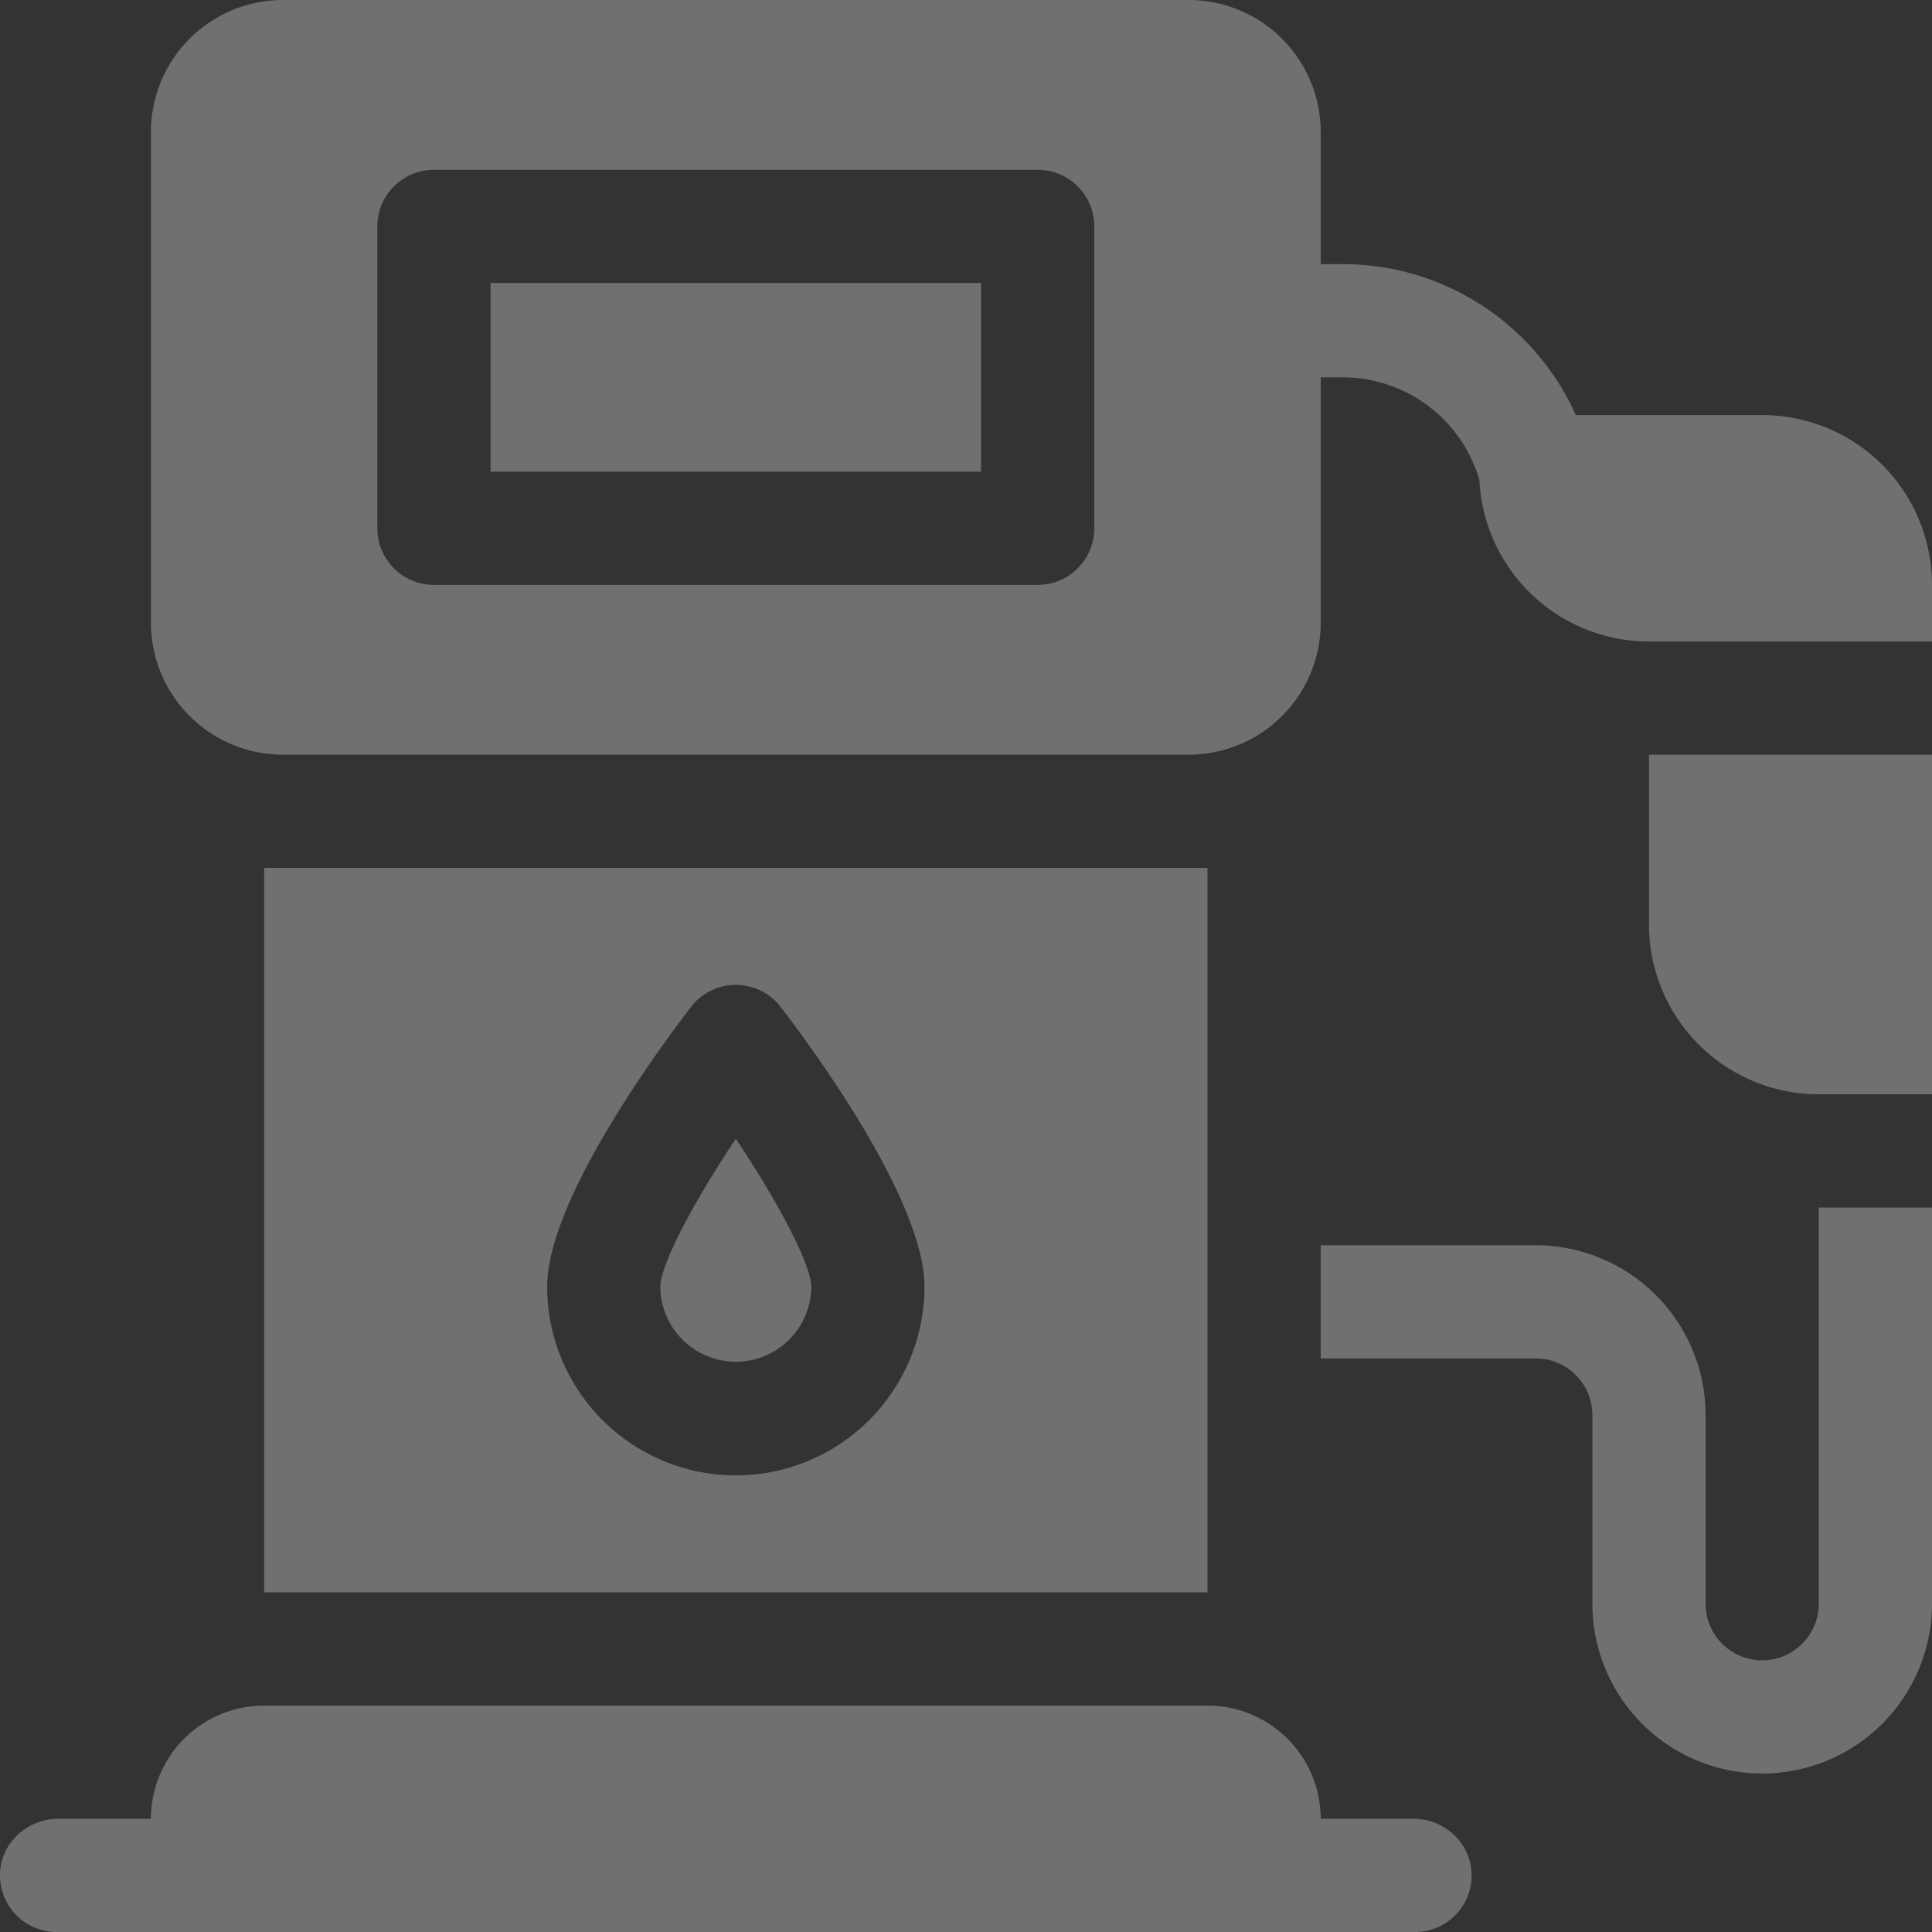
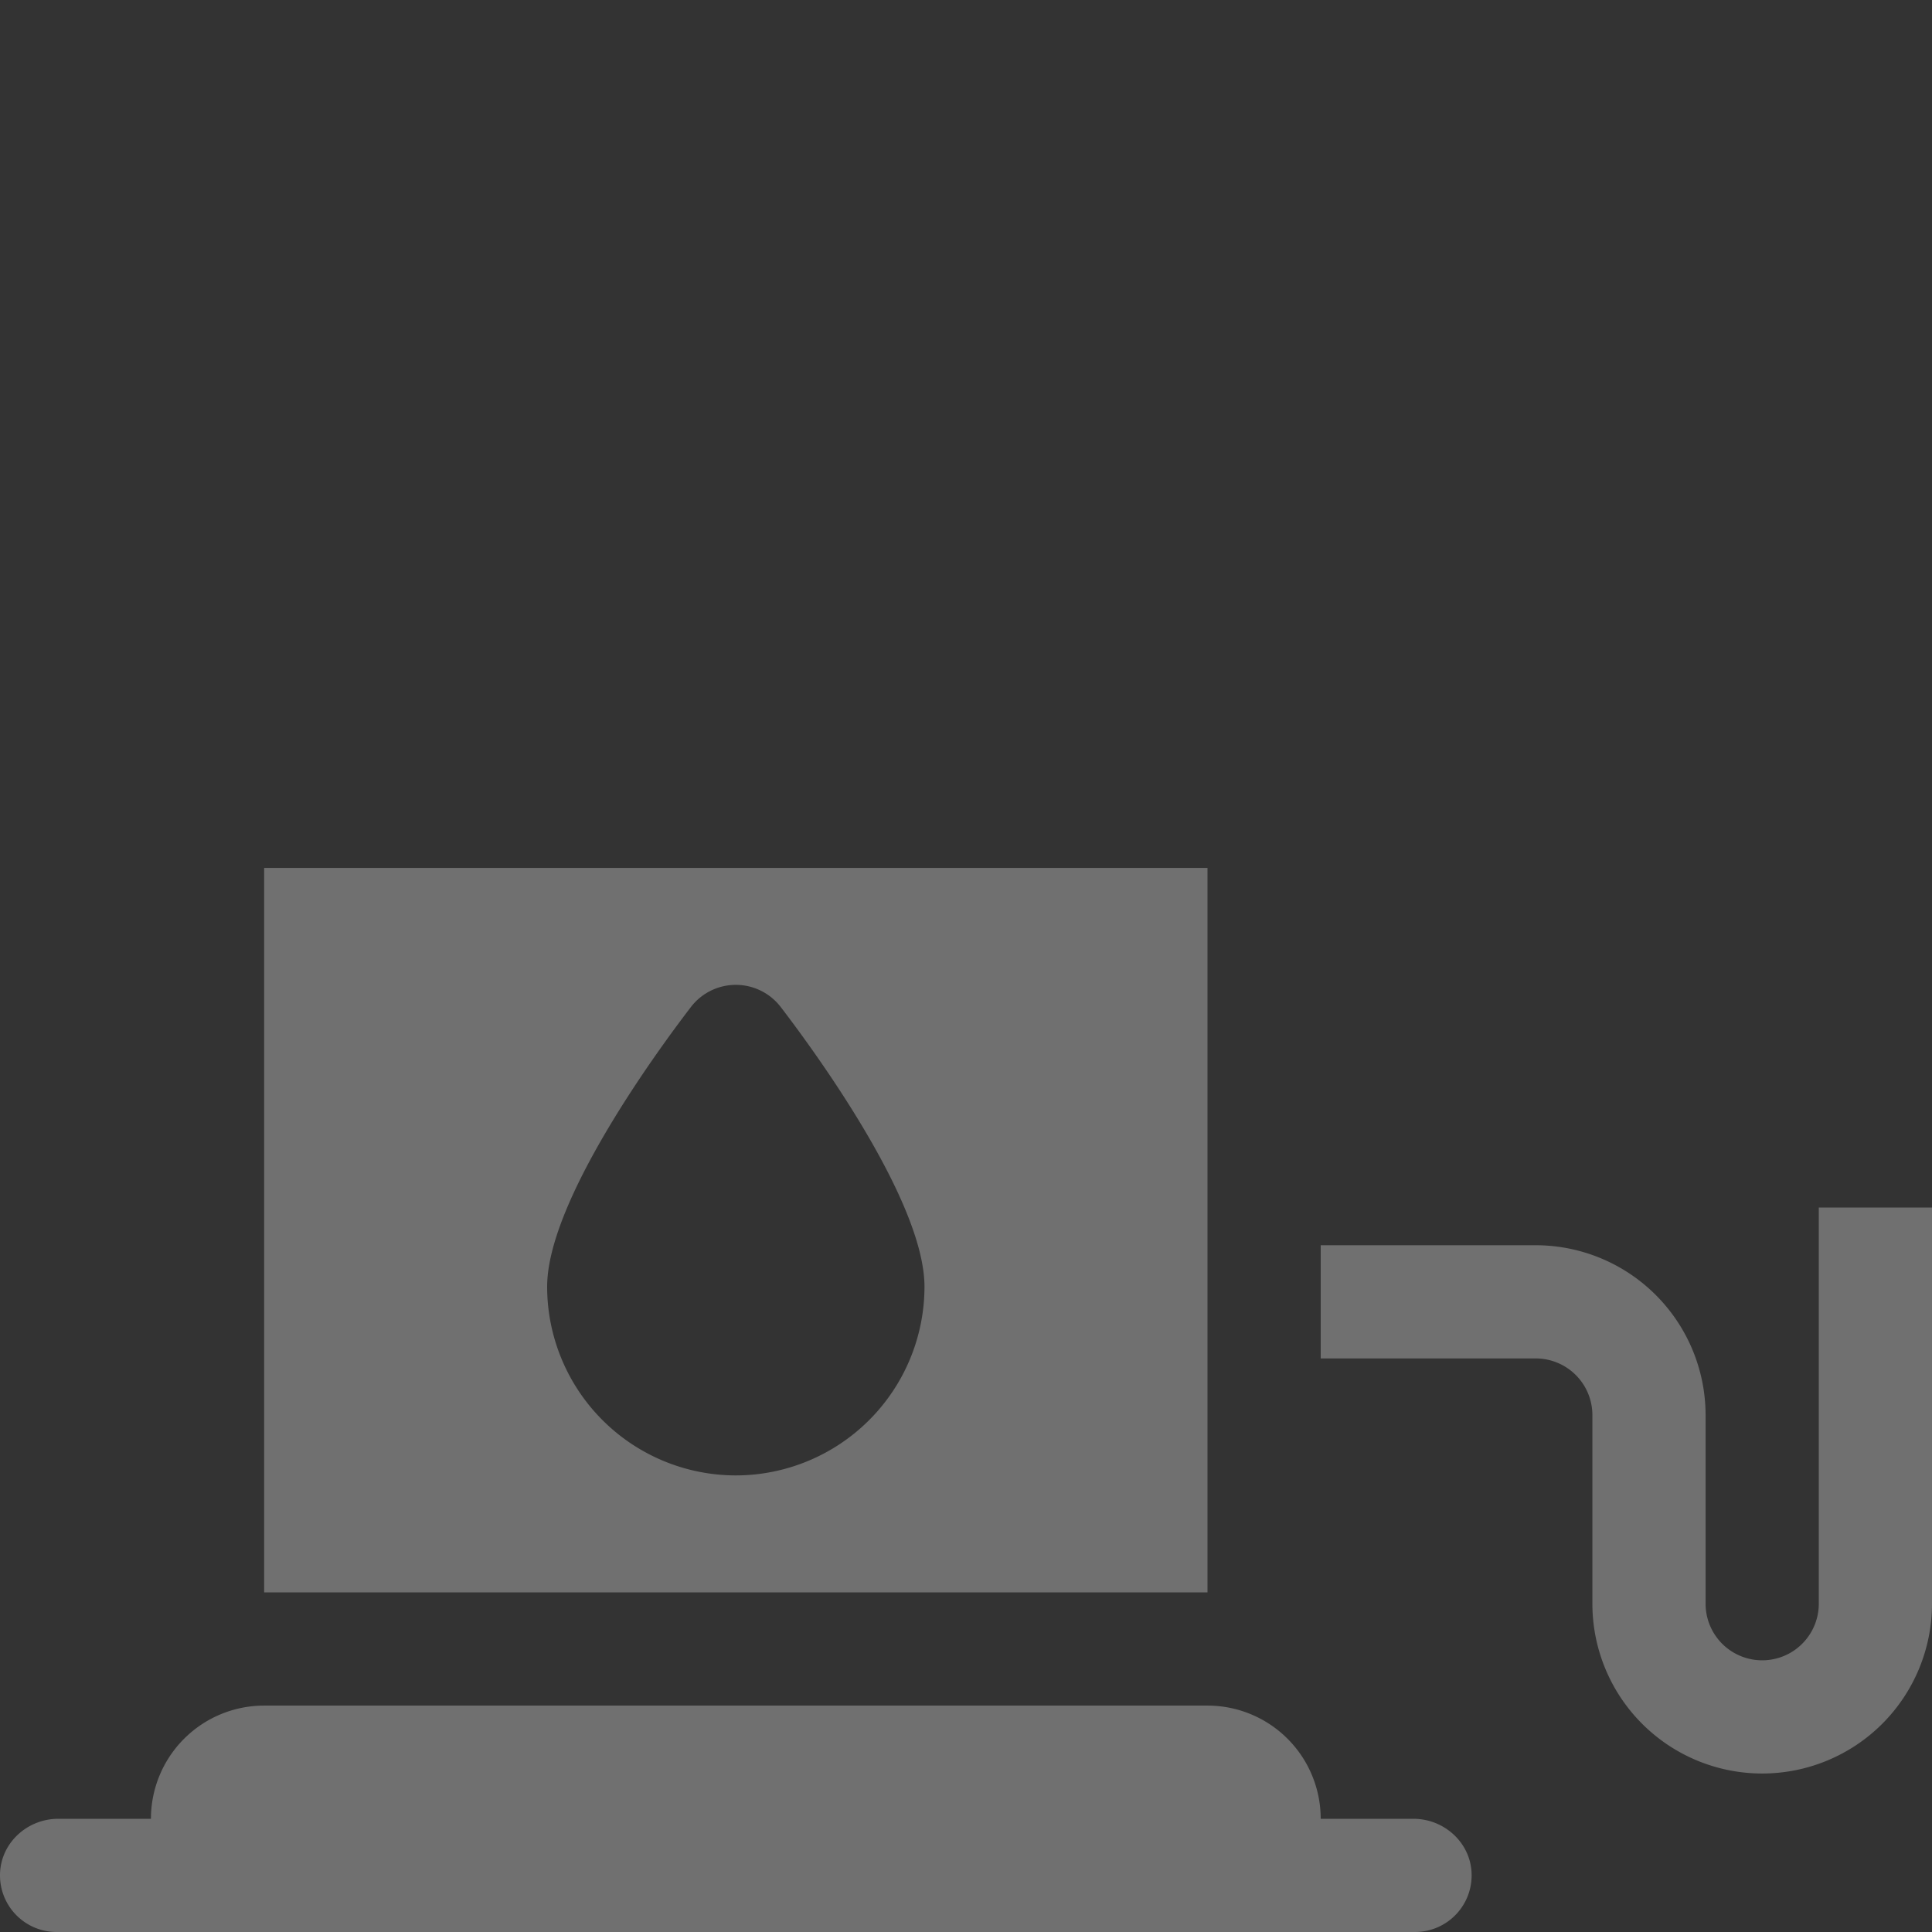
<svg xmlns="http://www.w3.org/2000/svg" width="597.339" height="597.339" viewBox="0 0 597.339 597.339">
  <rect x="0" y="0" width="597.339" height="597.339" fill="#333333" stroke="none" />
  <defs>
    <style>.a{fill:rgba(255,255,255,0.3);}</style>
  </defs>
  <g transform="translate(0)">
-     <path class="a" d="M130,75H281.668v58.334H130Z" transform="translate(21.668 12.501)" />
    <path class="a" d="M437.009,487H408.337a35,35,0,0,0-35-35H81.667a35,35,0,0,0-35,35H17.995C8.572,487,.463,494.242.02,503.655A17.5,17.5,0,0,0,17.5,522h420a17.5,17.5,0,0,0,17.48-18.346C454.541,494.242,446.433,487,437.009,487Z" transform="translate(0 75.338)" />
    <path class="a" d="M70,230V454H361.669V230ZM215.835,417.835A58.4,58.4,0,0,1,157.5,359.5c0-26.432,34.018-72.874,44.443-86.479a17.5,17.5,0,0,1,27.781,0c10.425,13.6,44.443,60.047,44.443,86.479A58.4,58.4,0,0,1,215.835,417.835Z" transform="translate(11.667 38.336)" />
-     <path class="a" d="M175,347.537a23.334,23.334,0,0,0,46.667,0c0-6.669-9.928-25.687-23.334-45.755C184.928,321.85,175,340.868,175,347.537Z" transform="translate(29.169 50.3)" />
-     <path class="a" d="M437,252.5A52.5,52.5,0,0,0,489.5,305h35V200H437Z" transform="translate(72.838 33.335)" />
-     <path class="a" d="M538.171,128.335H480.554A78.98,78.98,0,0,0,408.4,81.667H401.67V40.834A40.834,40.834,0,0,0,360.836,0h-280A40.834,40.834,0,0,0,40,40.834V192.5a40.834,40.834,0,0,0,40.834,40.834h280A40.834,40.834,0,0,0,401.67,192.5V116.668H408.4A44.041,44.041,0,0,1,450.736,148.4a52.5,52.5,0,0,0,52.435,49.935h87.5v-17.5A52.5,52.5,0,0,0,538.171,128.335Zm-206.5,35a17.5,17.5,0,0,1-17.5,17.5H127.5a17.5,17.5,0,0,1-17.5-17.5V70a17.5,17.5,0,0,1,17.5-17.5H314.169a17.5,17.5,0,0,1,17.5,17.5Z" transform="translate(6.667)" />
    <path class="a" d="M504,442.5a17.5,17.5,0,0,1-35,0V384.167a52.56,52.56,0,0,0-52.5-52.5H350v35h66.5a17.52,17.52,0,0,1,17.5,17.5V442.5a52.5,52.5,0,0,0,105,0V320H504Z" transform="translate(58.337 53.337)" />
  </g>
</svg>